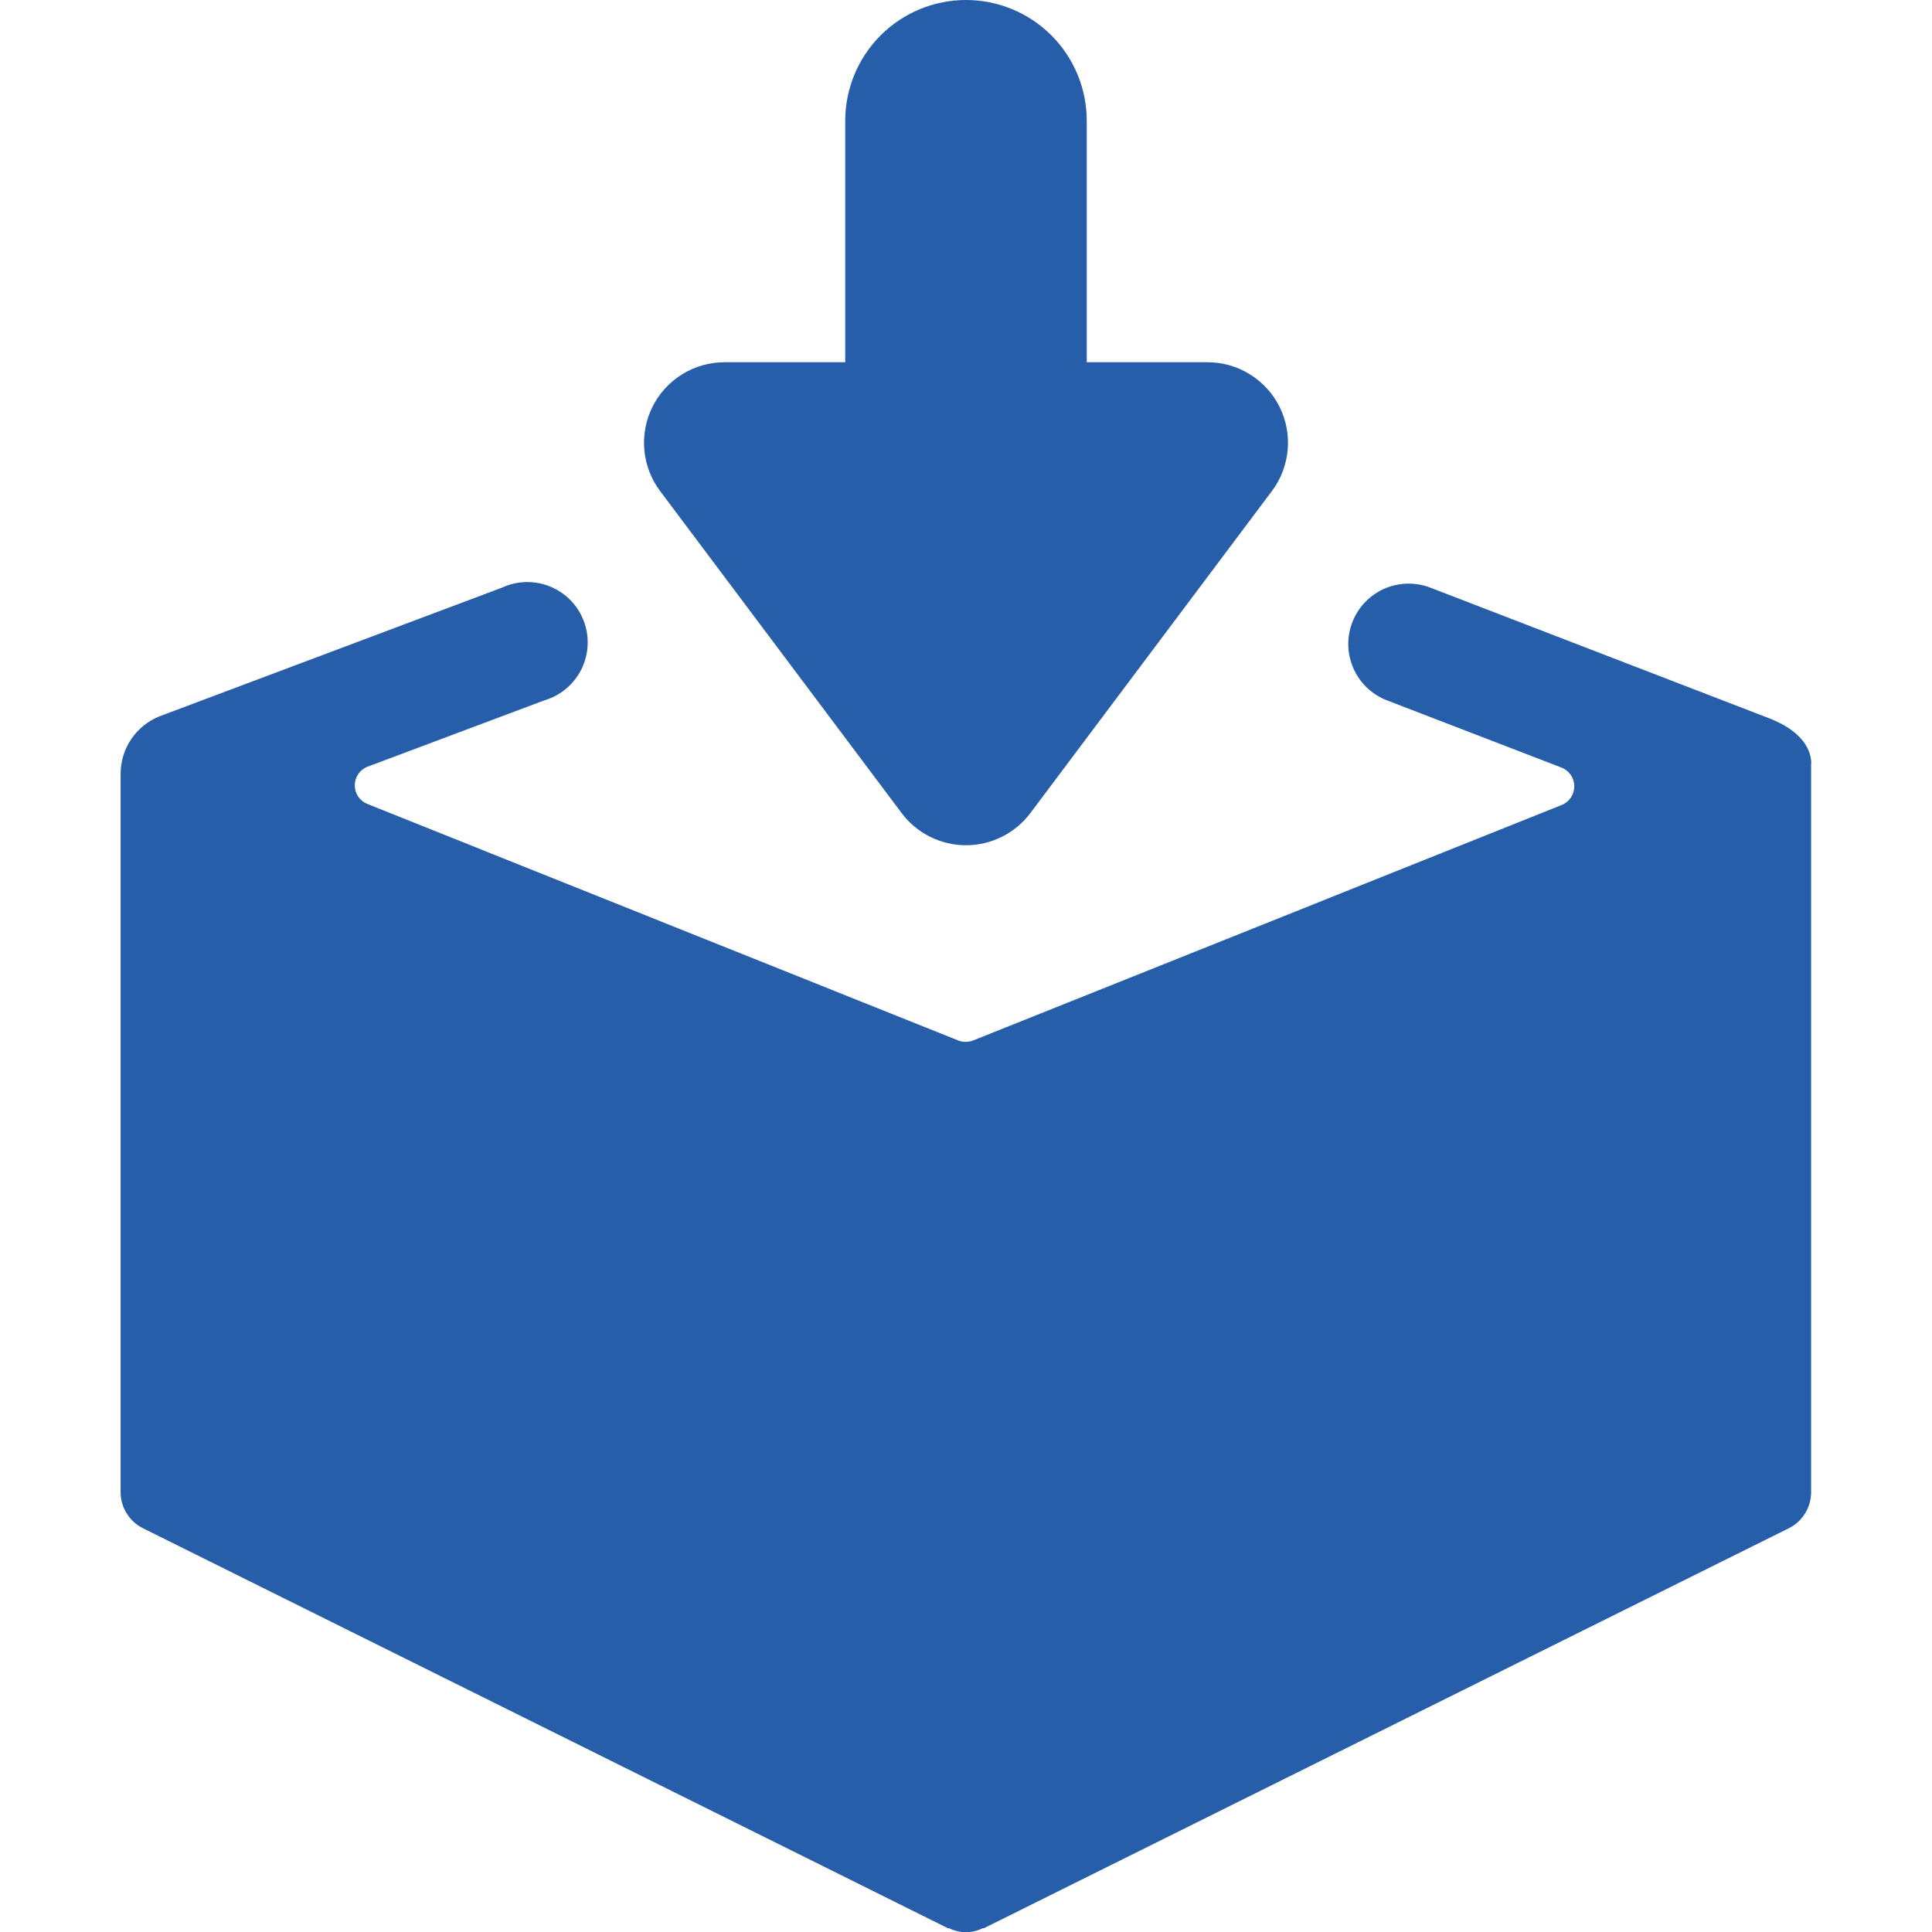
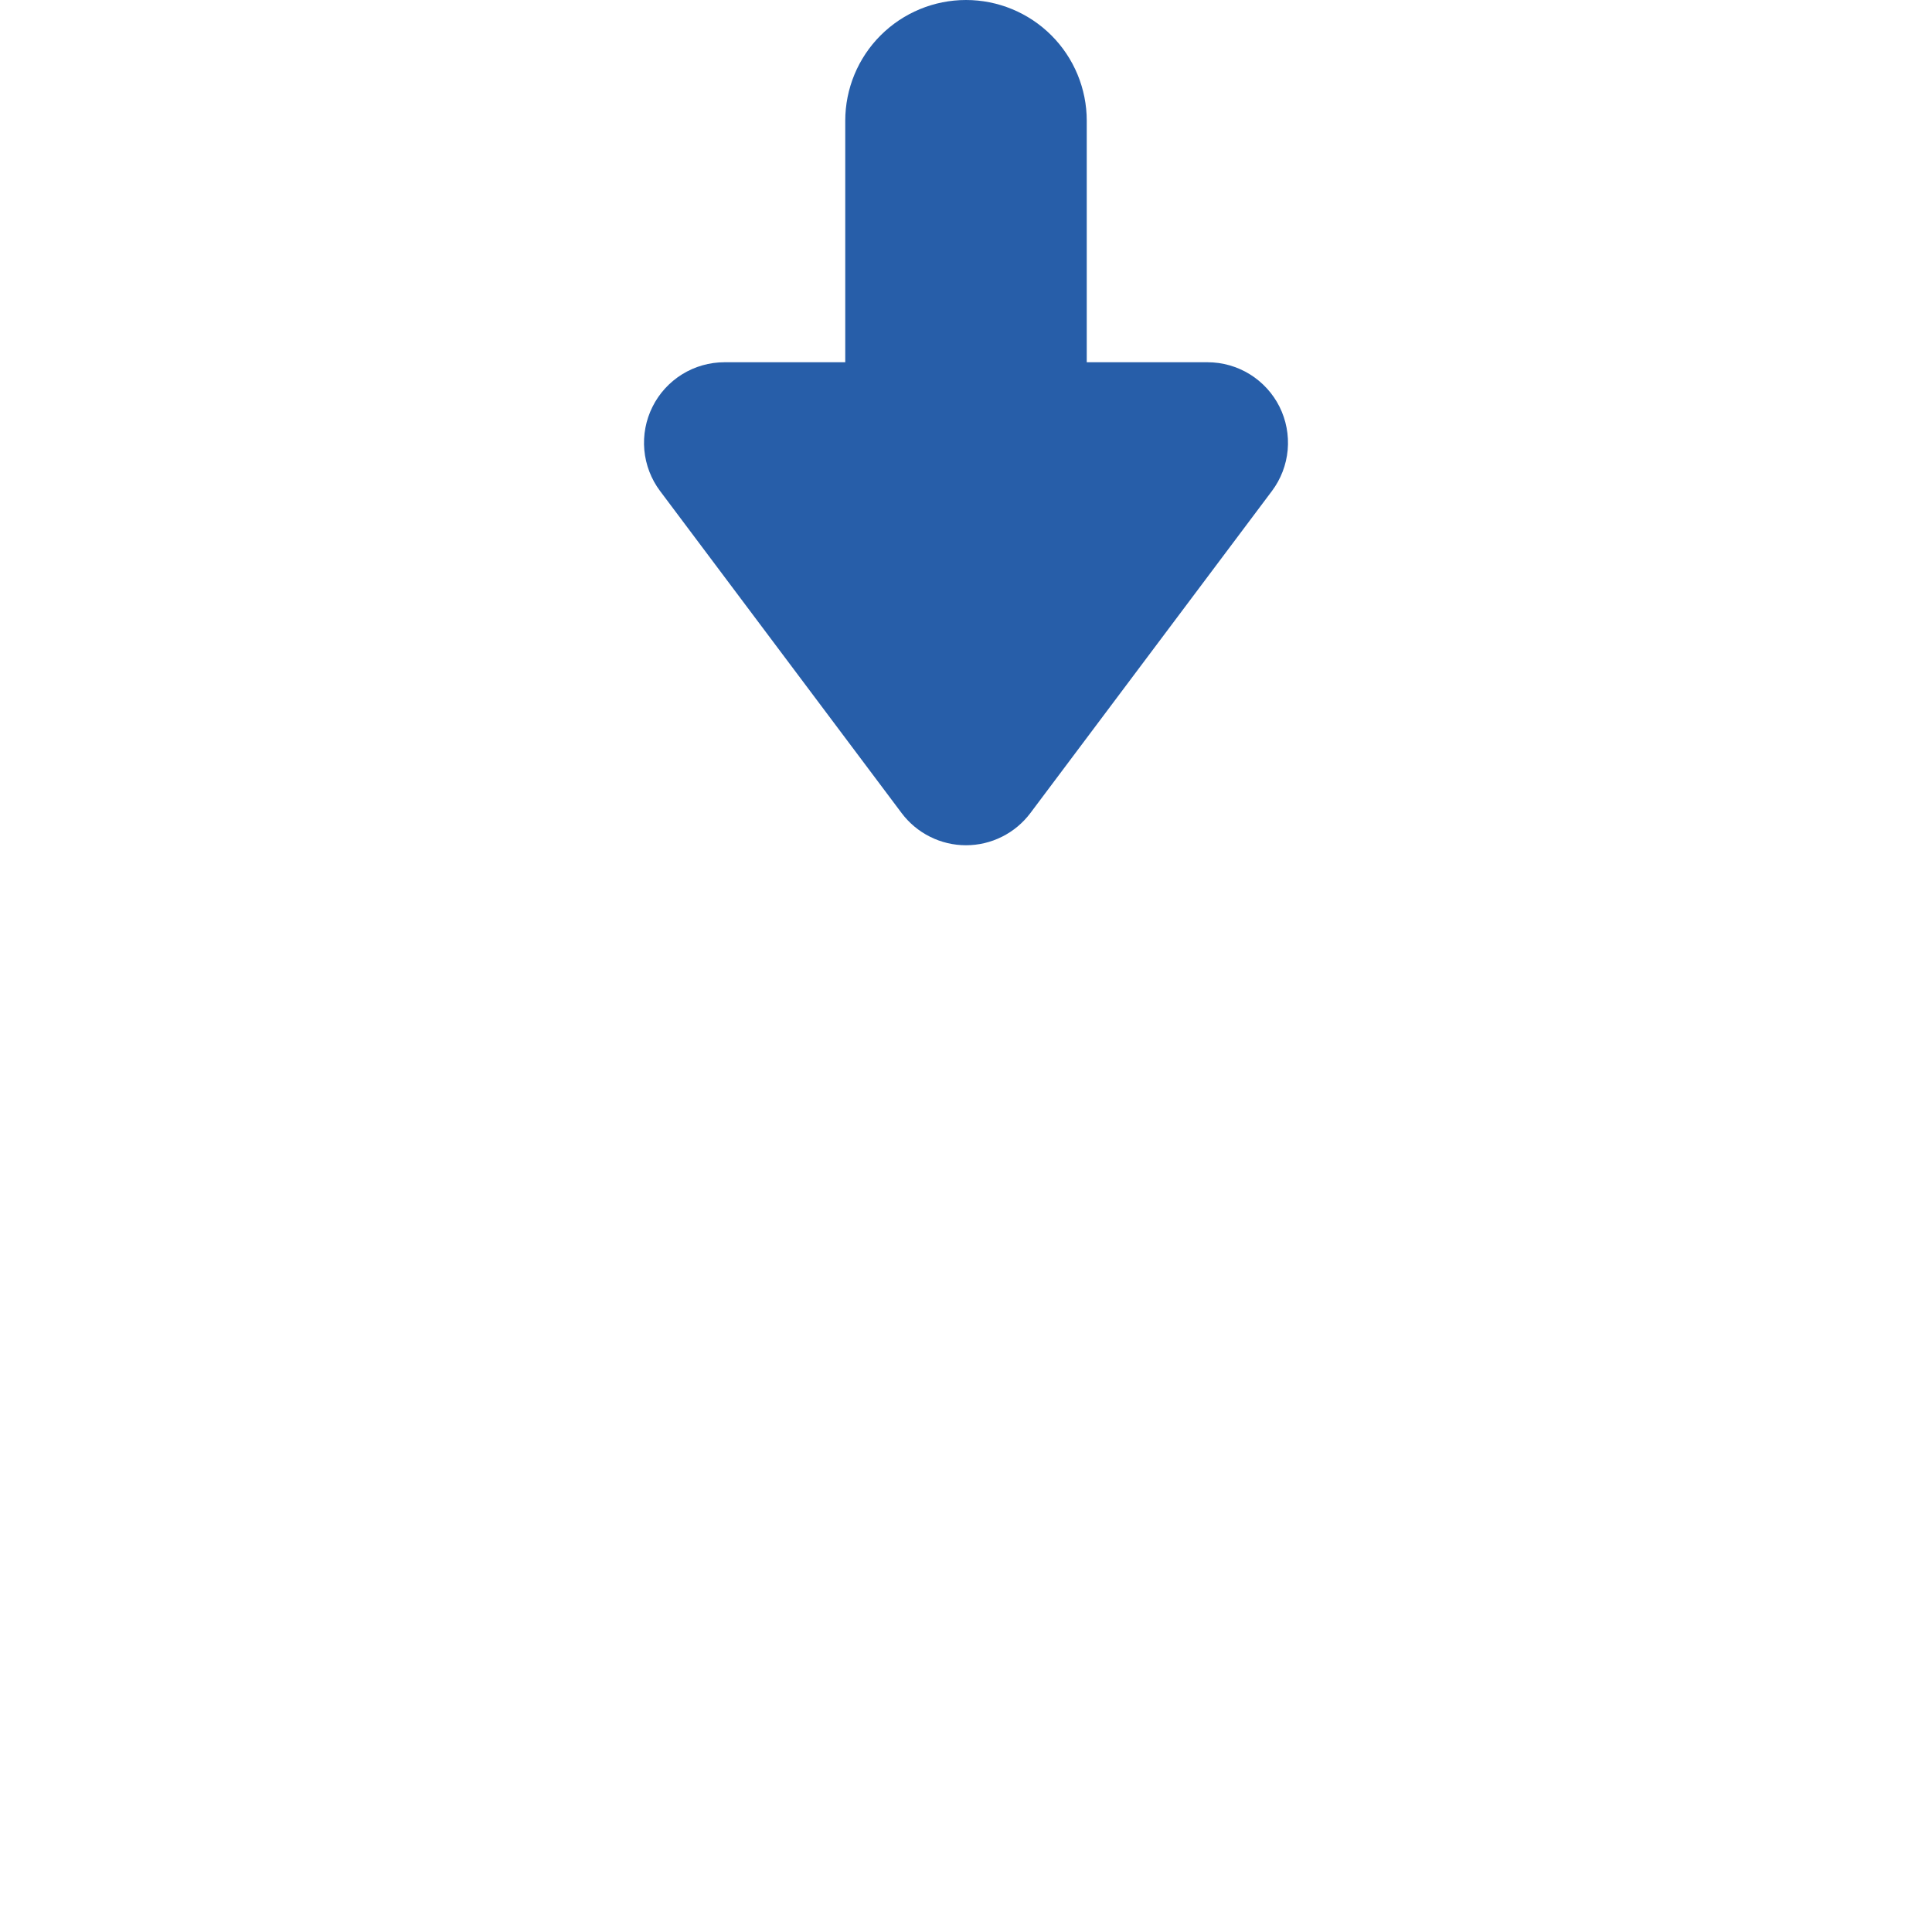
<svg xmlns="http://www.w3.org/2000/svg" width="54" height="54" viewBox="0 0 54 54" fill="none">
  <g clip-path="url(#clip0_871_65)">
-     <path d="M49.433 20.07L39.979 16.425C39.772 16.345 39.551 16.307 39.33 16.313C39.108 16.318 38.89 16.368 38.687 16.457C38.485 16.547 38.302 16.676 38.149 16.837C37.996 16.998 37.877 17.187 37.797 17.394C37.718 17.601 37.68 17.821 37.685 18.043C37.691 18.264 37.74 18.482 37.83 18.685C37.92 18.887 38.049 19.07 38.209 19.223C38.37 19.376 38.559 19.495 38.766 19.575L43.644 21.454C43.75 21.495 43.84 21.567 43.904 21.66C43.968 21.754 44.002 21.865 44.002 21.978C44.002 22.091 43.968 22.202 43.904 22.296C43.84 22.389 43.75 22.461 43.644 22.502L27.199 29.081C27.065 29.133 26.916 29.133 26.782 29.081L10.279 22.475C10.172 22.435 10.08 22.363 10.015 22.27C9.951 22.176 9.916 22.065 9.916 21.951C9.916 21.837 9.951 21.726 10.015 21.632C10.08 21.539 10.172 21.467 10.279 21.427L15.215 19.575C15.438 19.509 15.645 19.399 15.822 19.25C16 19.101 16.146 18.916 16.249 18.709C16.353 18.501 16.412 18.274 16.424 18.042C16.436 17.811 16.4 17.579 16.318 17.362C16.236 17.144 16.111 16.946 15.949 16.78C15.787 16.613 15.593 16.482 15.378 16.394C15.163 16.306 14.933 16.264 14.7 16.269C14.469 16.274 14.24 16.327 14.029 16.425L4.449 20.025C4.128 20.156 3.853 20.38 3.661 20.669C3.469 20.958 3.368 21.298 3.371 21.645V41.708C3.371 41.917 3.43 42.122 3.54 42.3C3.65 42.477 3.807 42.621 3.994 42.714L26.494 53.894H26.526C26.672 53.967 26.834 54.005 26.997 54.005C27.161 54.005 27.322 53.967 27.469 53.894H27.5L50 42.714C50.187 42.62 50.344 42.477 50.453 42.299C50.563 42.122 50.621 41.917 50.621 41.708V21.375C50.623 21.348 50.729 20.567 49.433 20.07Z" fill="#275EA9" />
    <path d="M25.2 22.725C25.41 23.004 25.681 23.231 25.994 23.387C26.306 23.544 26.651 23.625 27 23.625C27.349 23.625 27.694 23.544 28.006 23.387C28.319 23.231 28.59 23.004 28.8 22.725L35.55 13.725C35.801 13.391 35.953 12.993 35.991 12.577C36.028 12.161 35.949 11.742 35.763 11.369C35.576 10.995 35.288 10.681 34.933 10.461C34.577 10.241 34.168 10.125 33.75 10.125H30.375V3.375C30.375 2.48 30.019 1.621 29.387 0.989C28.754 0.356 27.895 0 27 0C26.105 0 25.247 0.356 24.613 0.989C23.981 1.621 23.625 2.48 23.625 3.375V10.125H20.25C19.832 10.125 19.423 10.241 19.067 10.461C18.712 10.681 18.424 10.995 18.238 11.369C18.051 11.742 17.972 12.161 18.009 12.577C18.047 12.993 18.199 13.391 18.45 13.725L25.2 22.725Z" fill="#275EA9" />
  </g>
  <defs>
    <clipPath id="clip0_871_65">
      <rect width="54" height="54" fill="white" />
    </clipPath>
  </defs>
</svg>